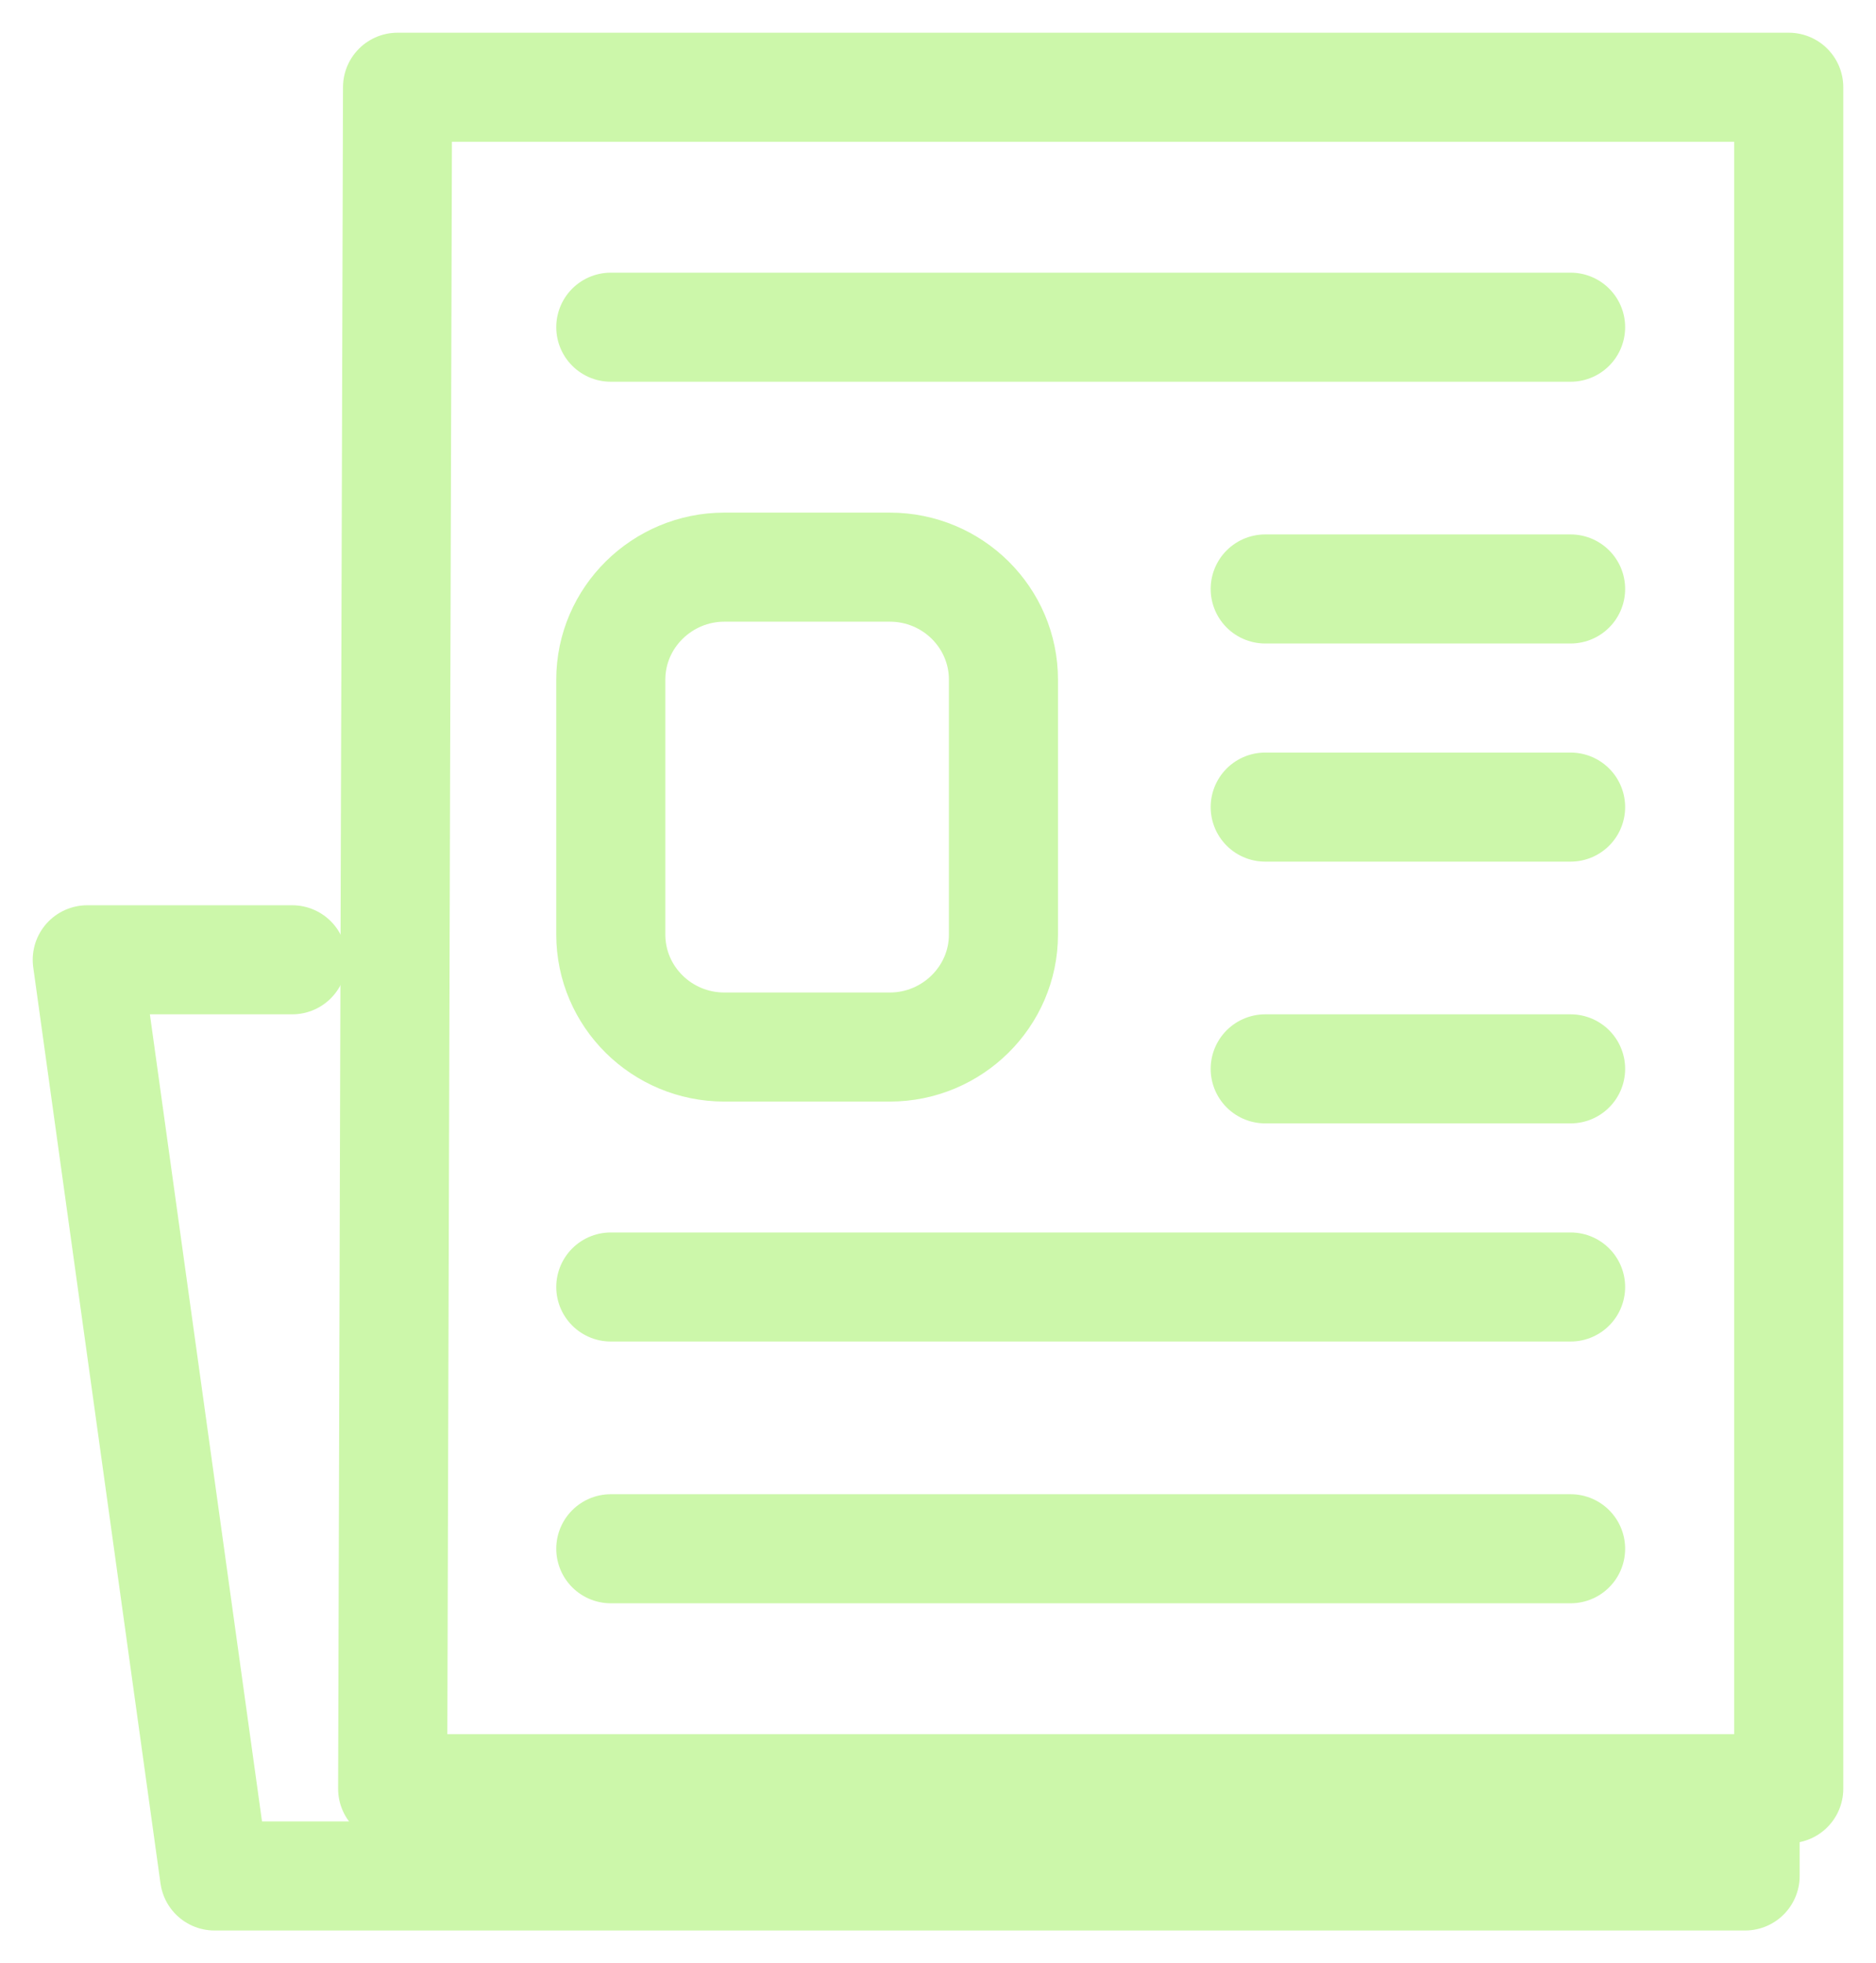
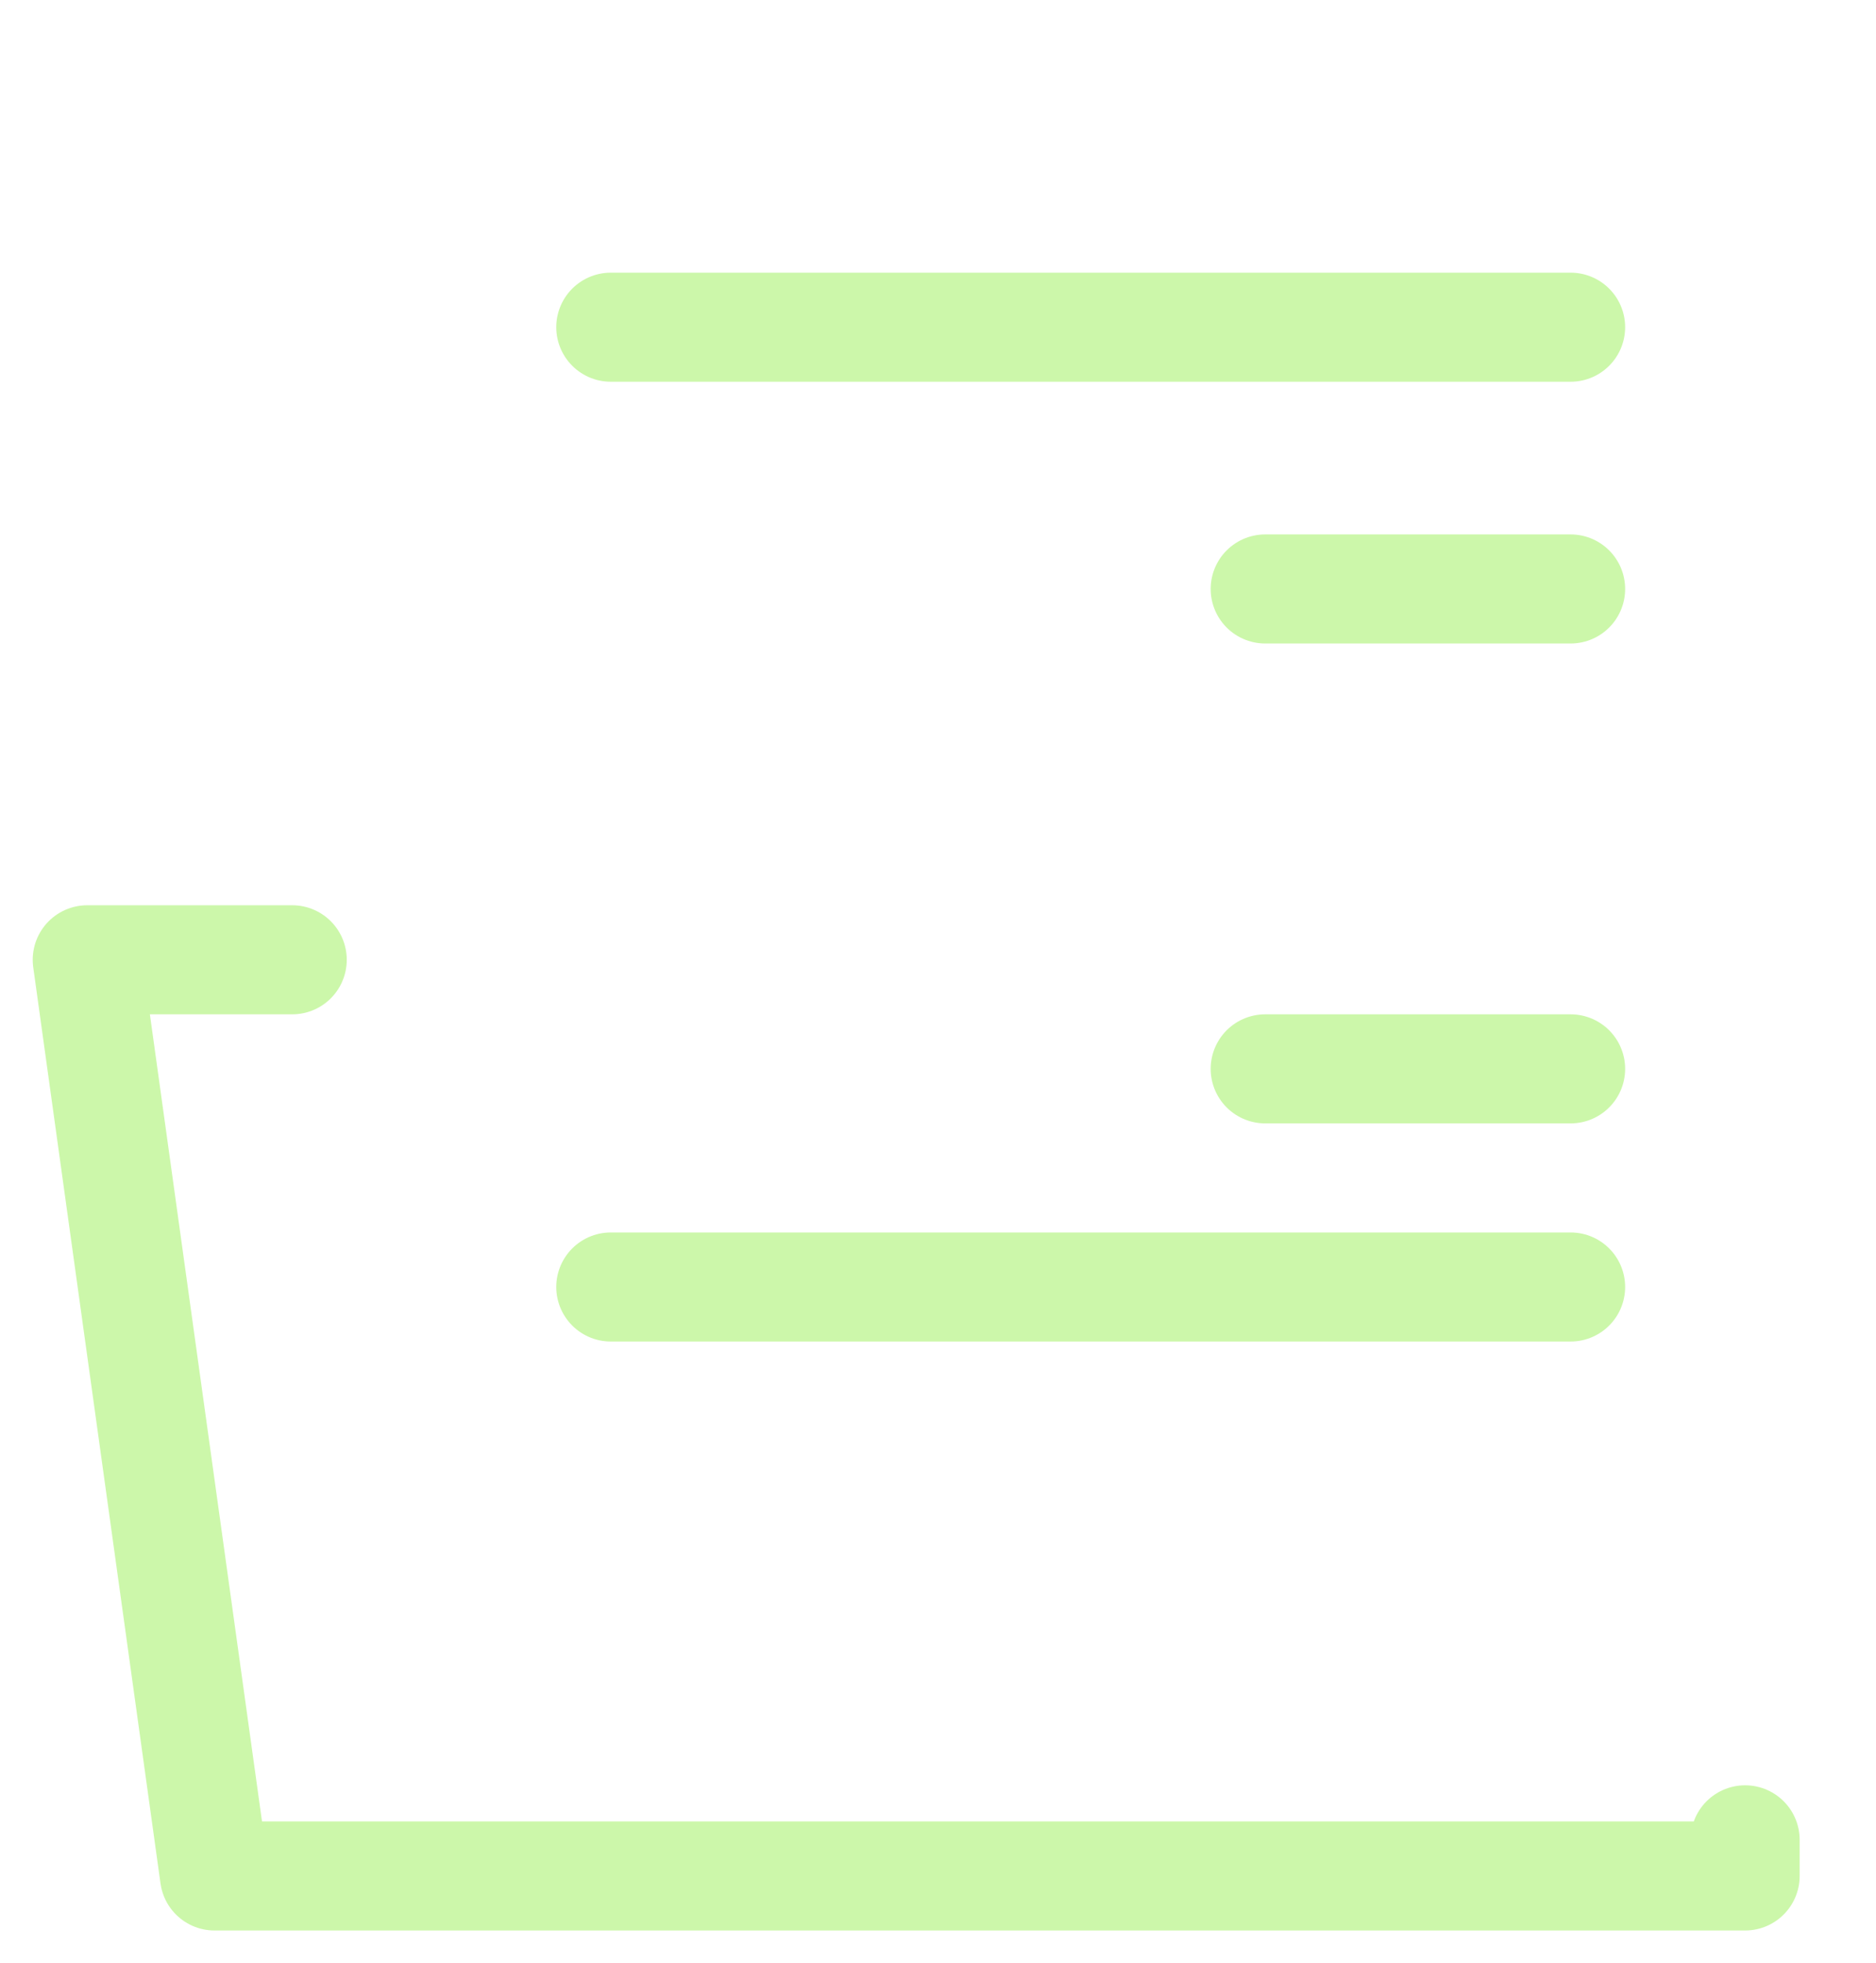
<svg xmlns="http://www.w3.org/2000/svg" width="43px" height="45px" viewBox="0 0 43 45" version="1.1">
  <title>Group 16</title>
  <desc>Created with Sketch.</desc>
  <g id="Page-1" stroke="none" stroke-width="1" fill="none" fill-rule="evenodd" stroke-linecap="round" stroke-linejoin="round">
    <g id="Home-Turismo-2025" transform="translate(-82, -2288)" stroke="#CCF7AA" stroke-width="2.5">
      <g id="Group-16" transform="translate(84, 2290)">
        <polyline id="Stroke-1" points="38 40.172 38 41 2.917 41 0 20 4.698 20" />
-         <polygon id="Stroke-3" points="7.112 0 39 0 39 39 7 39" />
        <path d="M27,11.5 L34,11.5" id="Stroke-6" />
-         <path d="M27,16.5 L34,16.5" id="Stroke-7" />
        <path d="M27,22.5 L34,22.5" id="Stroke-8" />
        <path d="M12,27.5 L34,27.5" id="Stroke-9" />
-         <path d="M12,33.5 L34,33.5" id="Stroke-10" />
-         <path d="M12,13.579 C12,12.154 13.177,11 14.603,11 L18.396,11 C19.834,11 21,12.156 21,13.579 L21,19.421 C21,20.845 19.824,22 18.396,22 L14.603,22 C13.165,22 12,20.843 12,19.421 L12,13.579 Z" id="Stroke-11" />
        <path d="M12,5.5 L34,5.5" id="Stroke-13" />
      </g>
    </g>
  </g>
</svg>